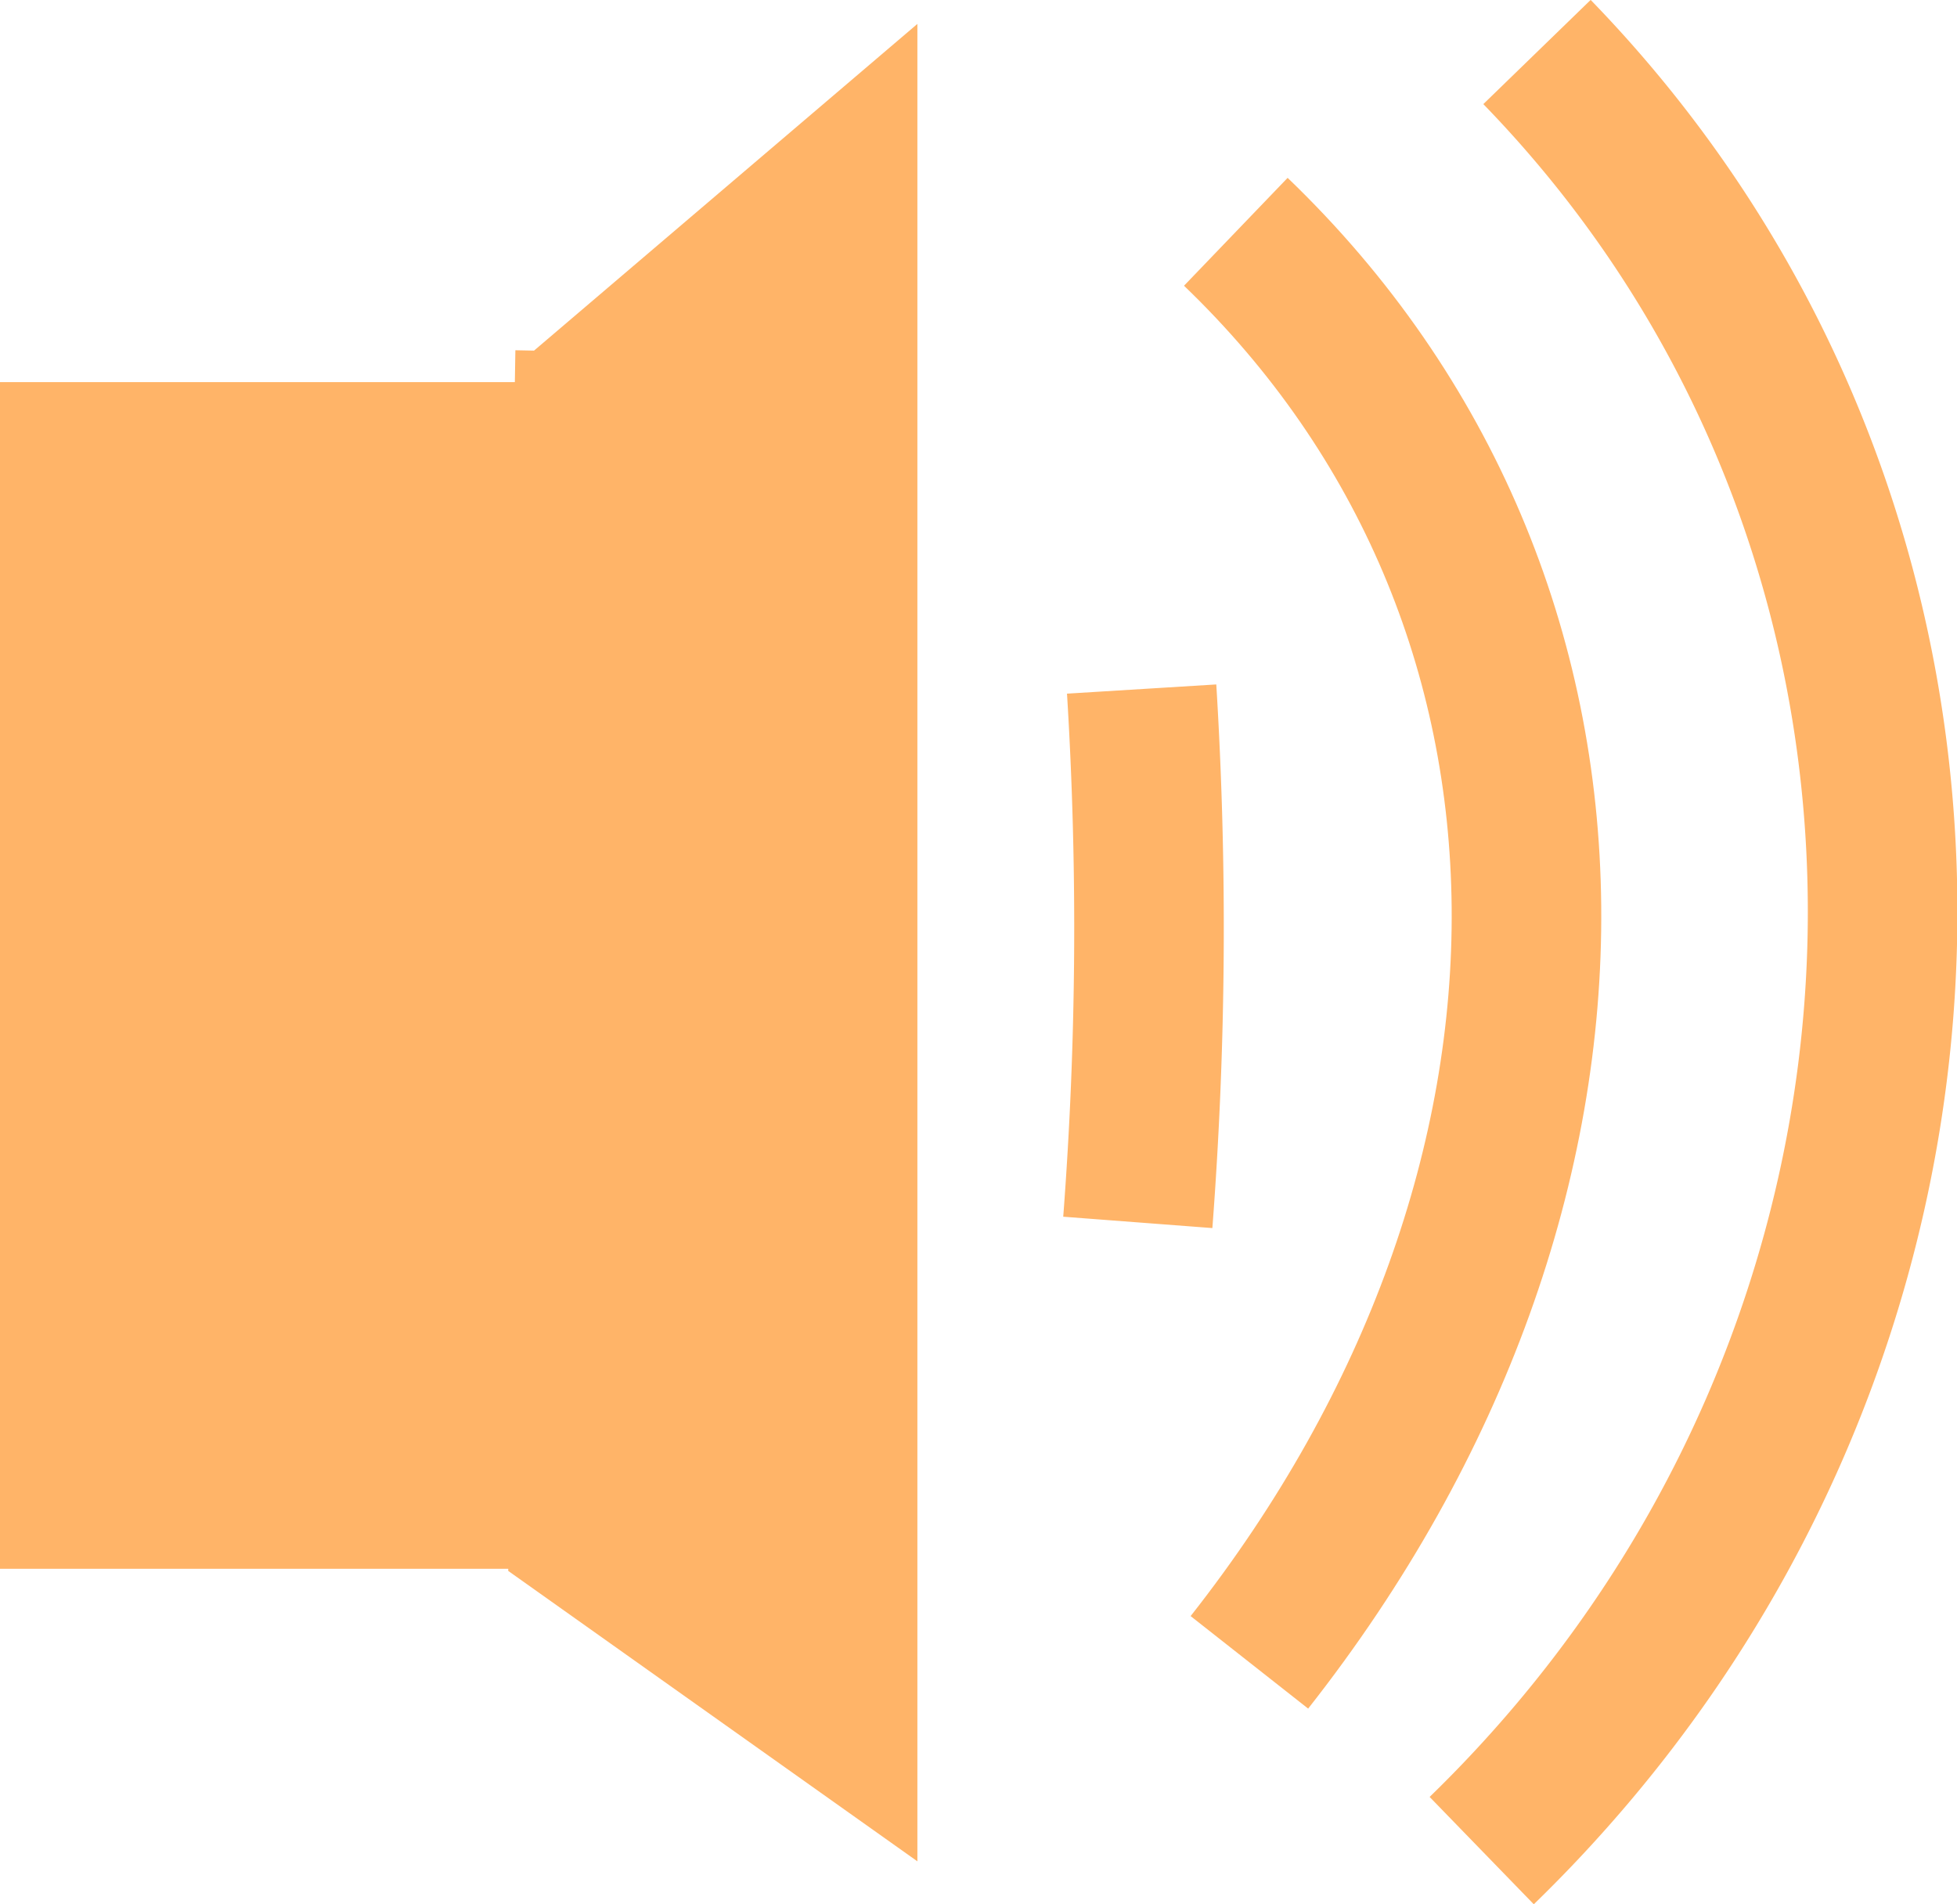
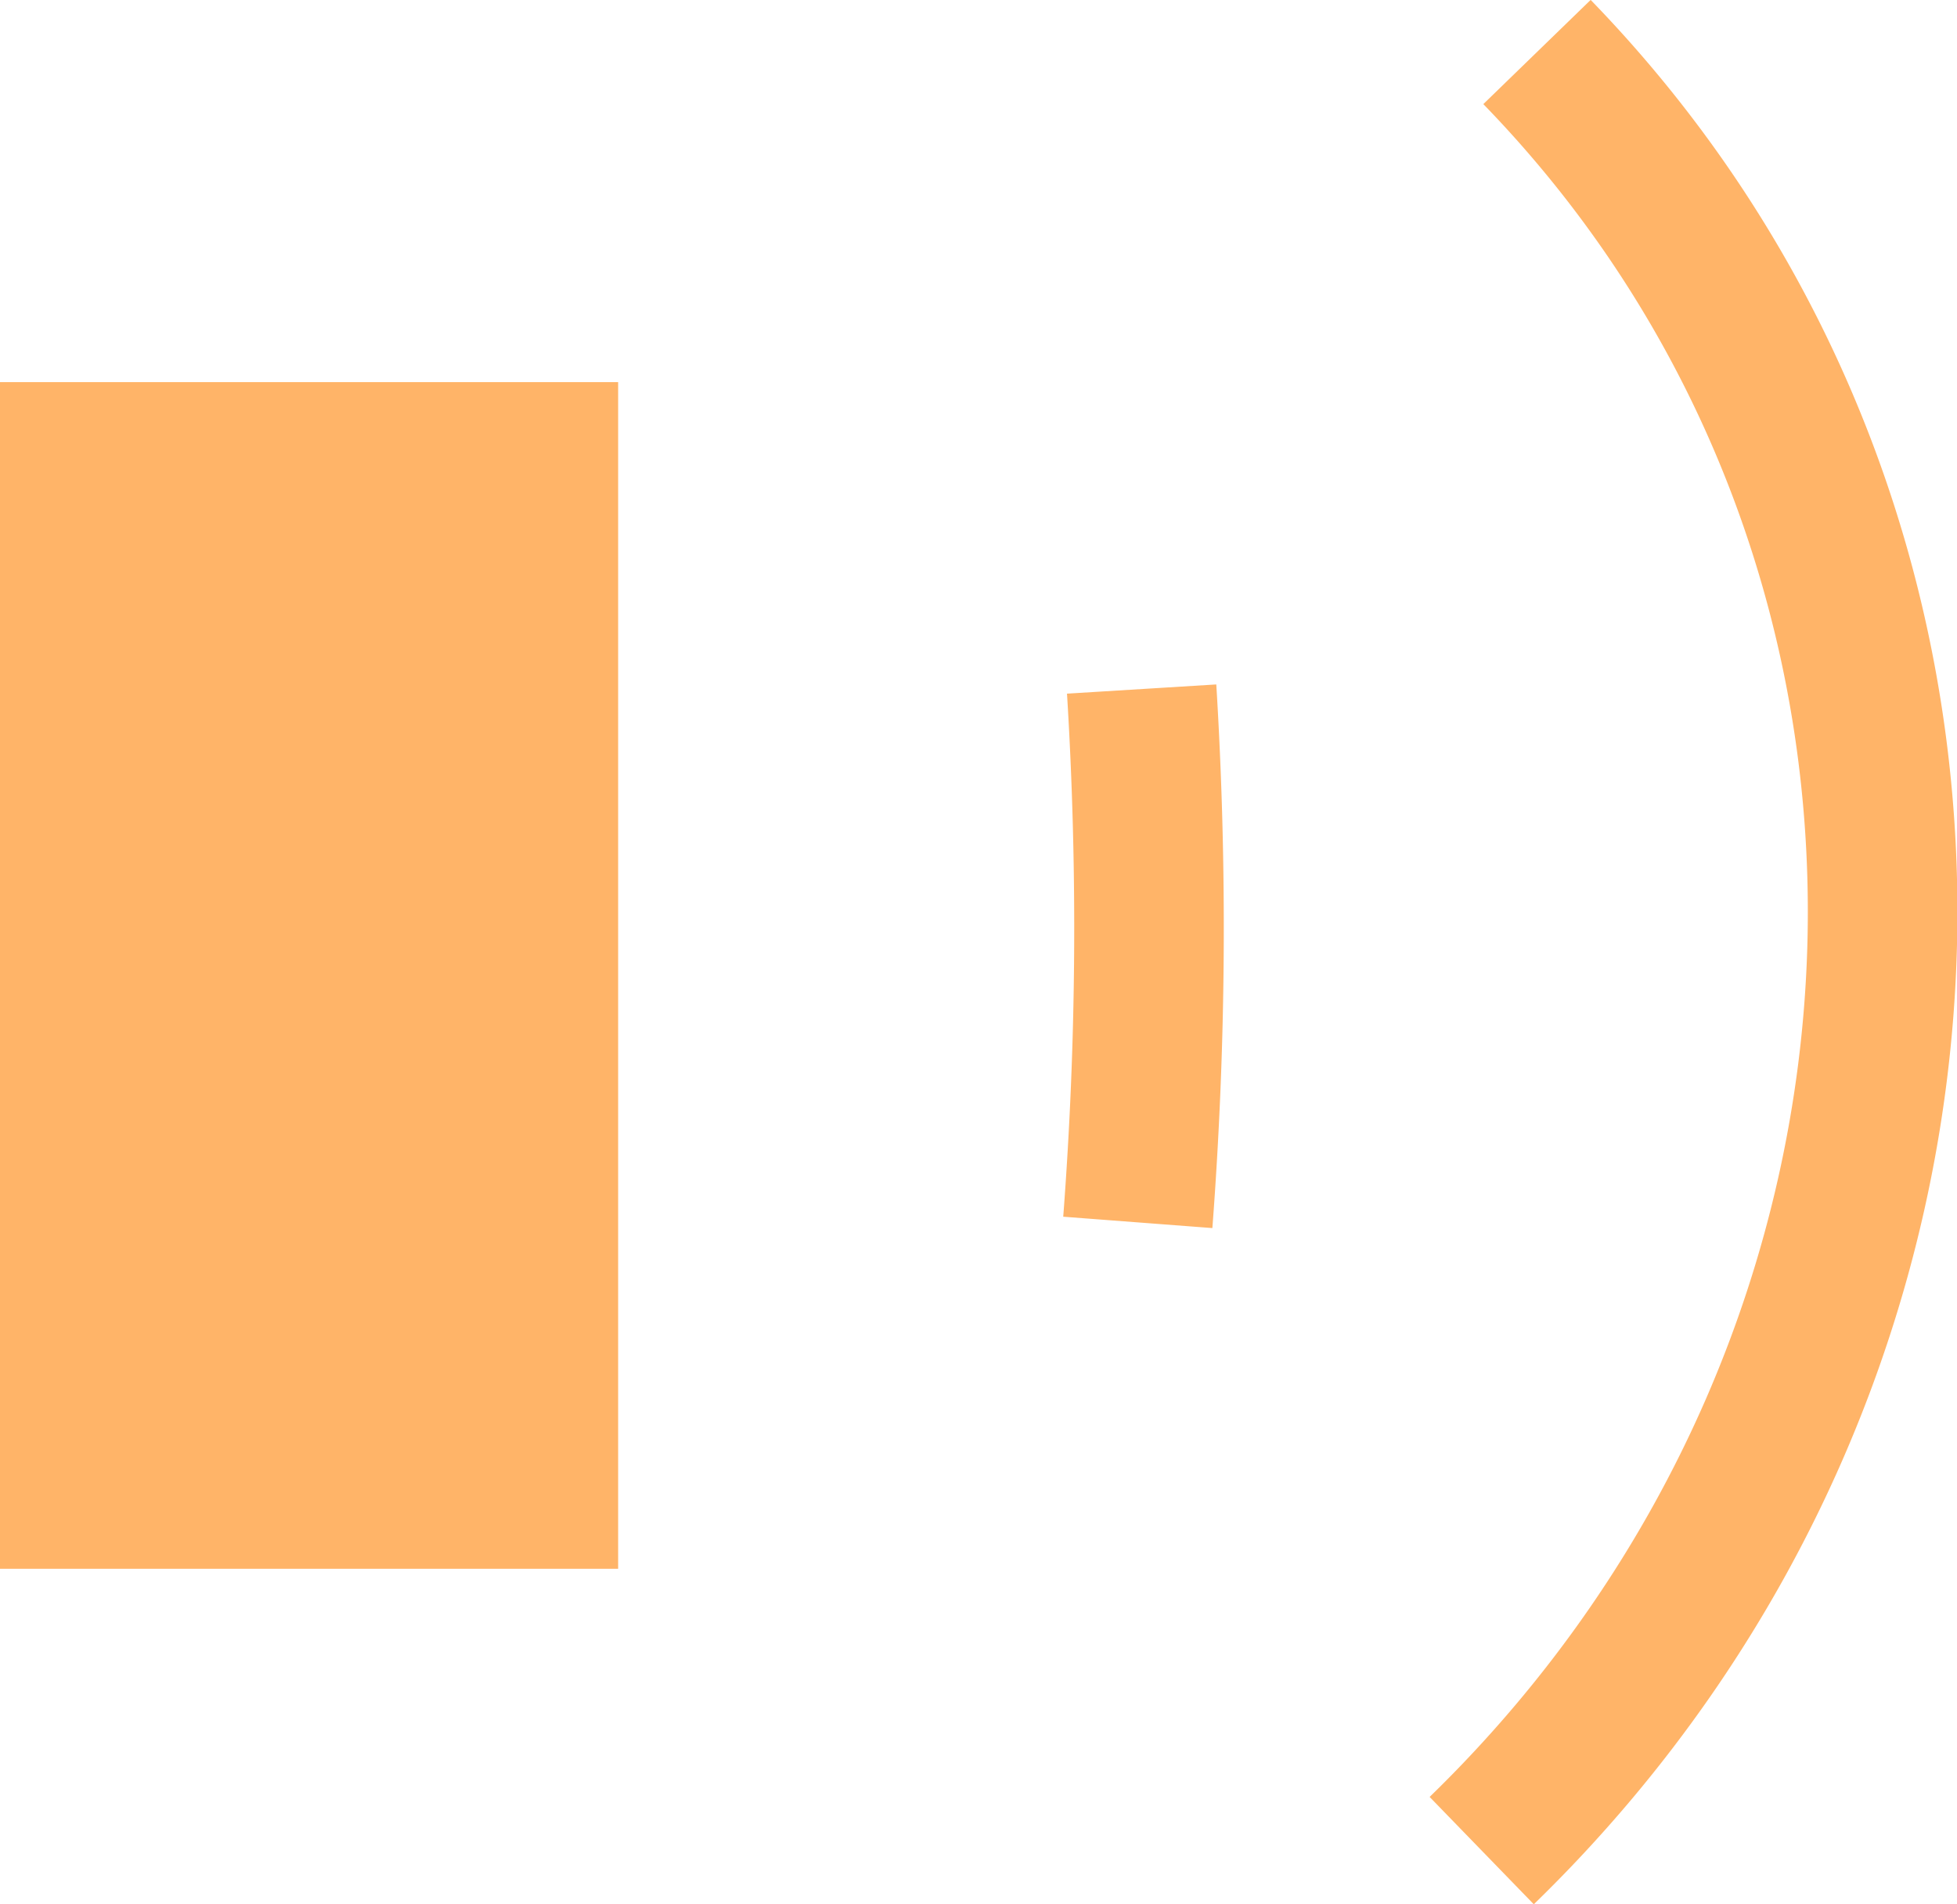
<svg xmlns="http://www.w3.org/2000/svg" width="65.423" height="63.654" viewBox="0 0 17.31 16.842">
  <g stroke="#ffb468" stroke-miterlimit="8">
    <path stroke-width=".441" fill="#ffb468" d="M.22 3.6h5.027v10.054H.22z" />
-     <path d="M4.824 3.305 7.894.689v15.346l-3.176-2.254c.056-2.906.005-7.772.061-10.679" stroke-width=".441" fill="#ffb468" fill-rule="evenodd" />
    <path d="M13.595.46c4.26 4.389 4.041 11.51-.489 15.907M10.098 6.094a34.287 34.287 0 0 1-.034 4.717" stroke-width="1.323" fill="none" />
-     <path d="M10.931 2.05c3.383 3.249 3.432 8.444.12 12.652" stroke-width="1.323" fill="none" />
  </g>
</svg>